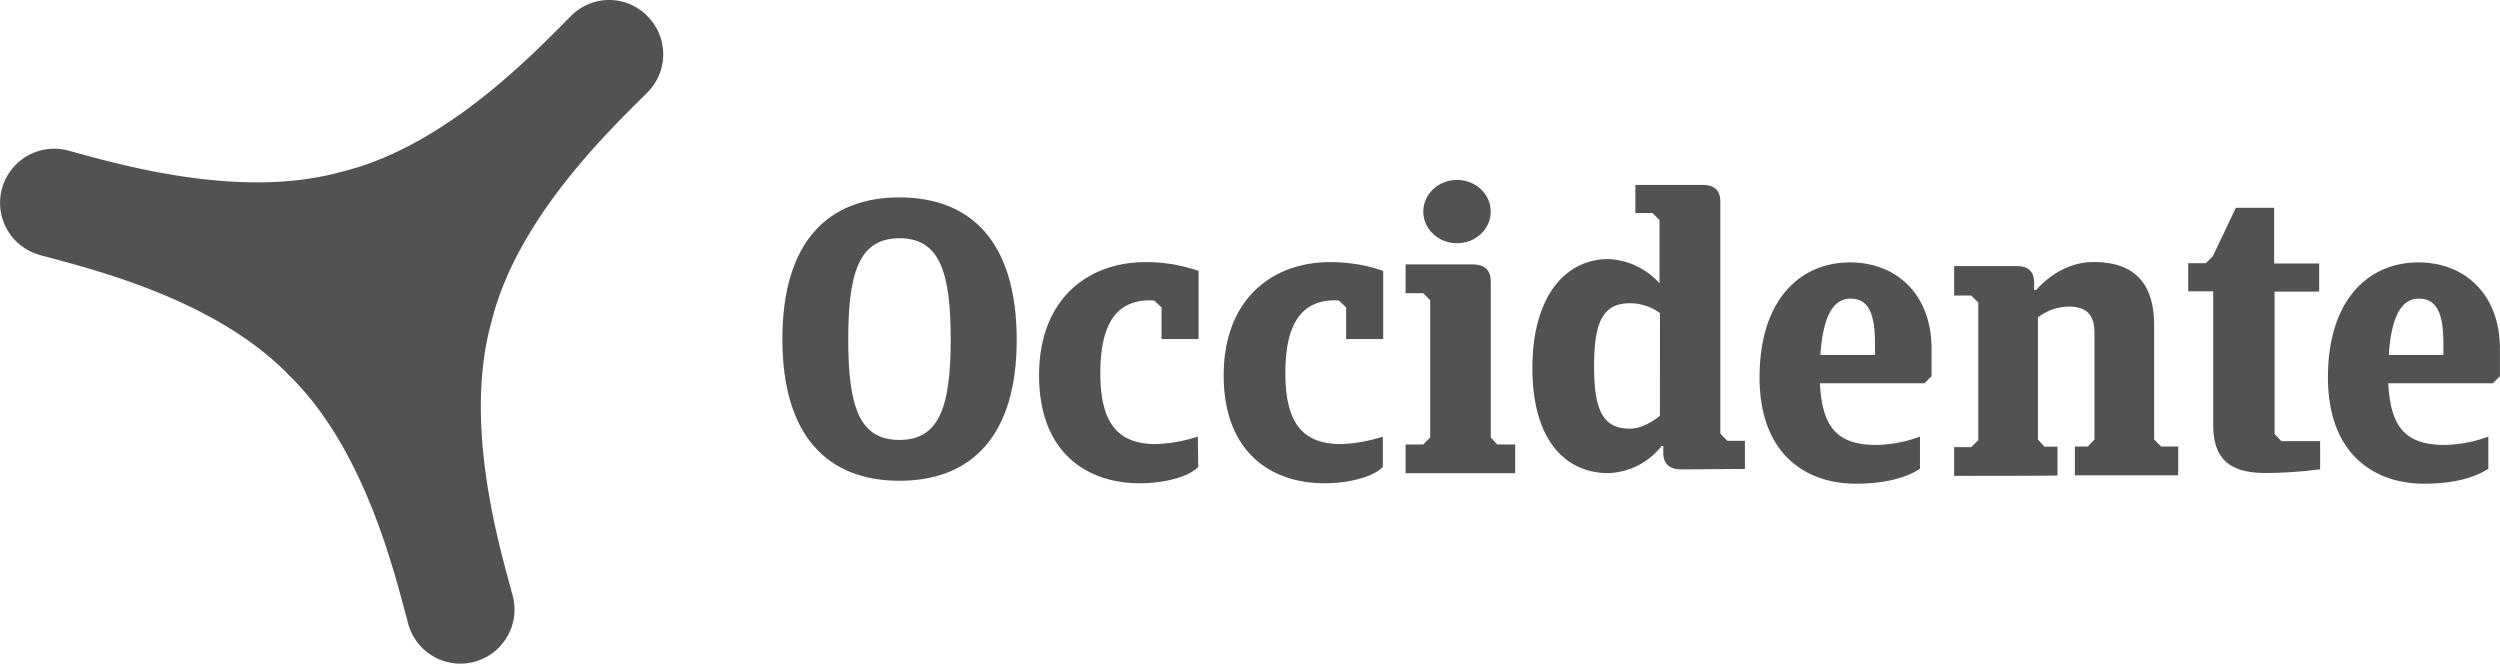
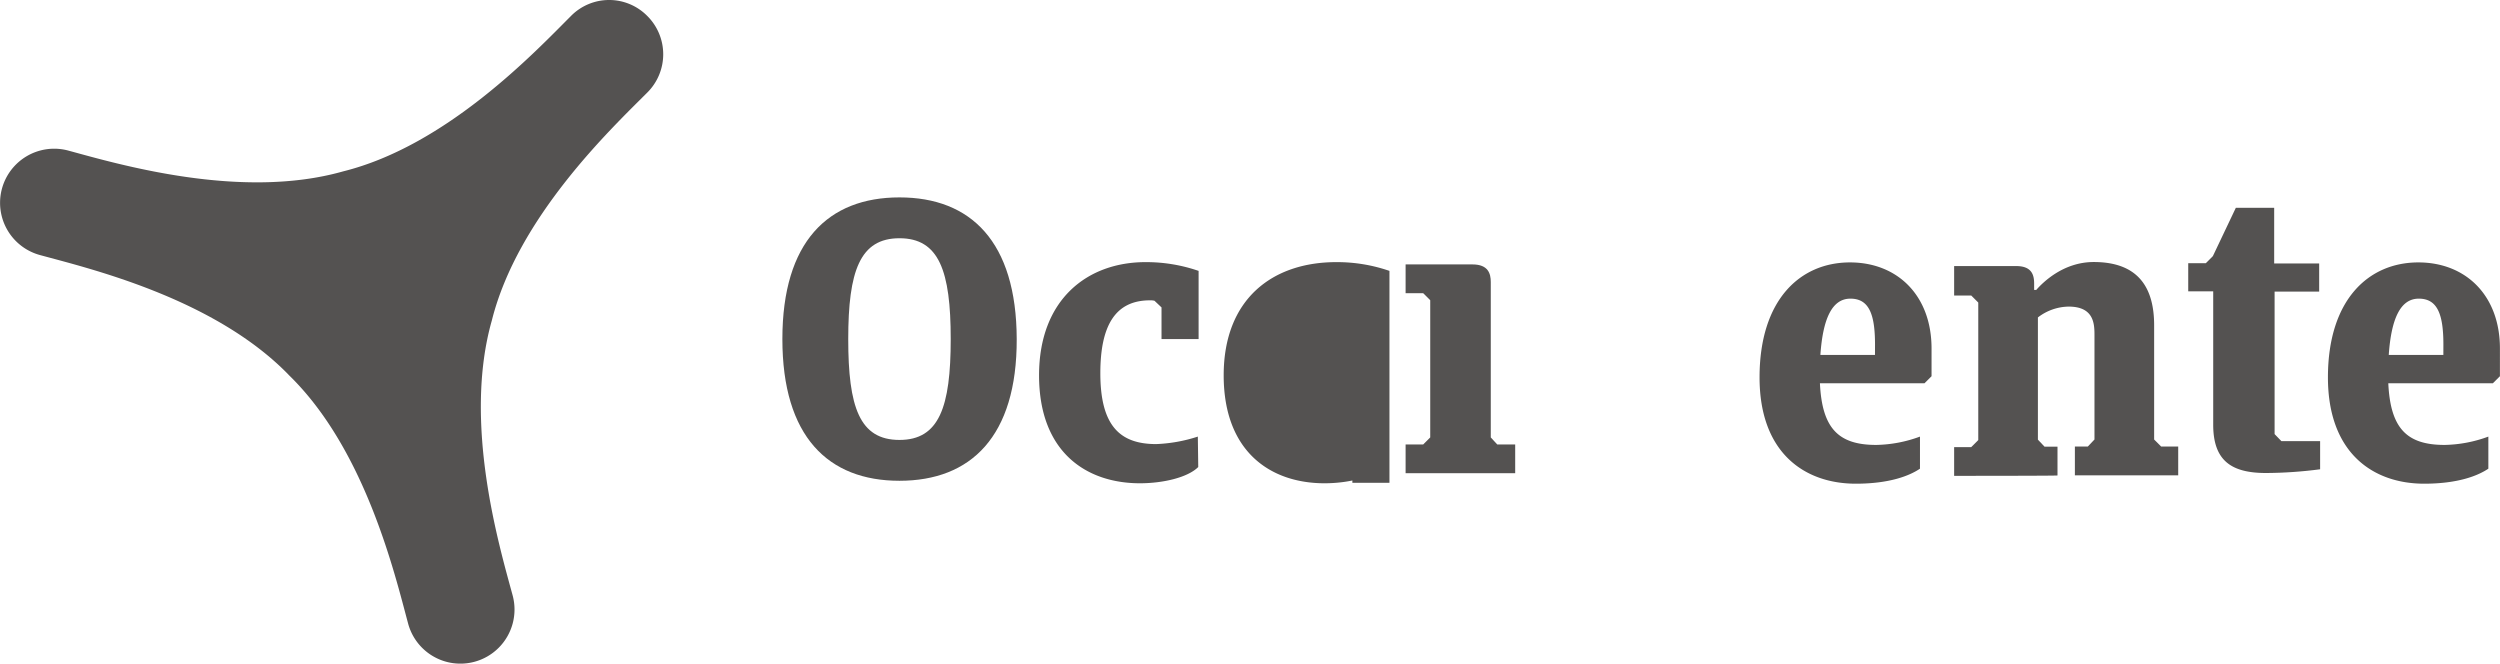
<svg xmlns="http://www.w3.org/2000/svg" viewBox="0 0 710.62 188.62">
  <defs>
    <style>.cls-1{fill:#545251;}</style>
  </defs>
  <g id="Capa_2" data-name="Capa 2">
    <g id="Capa_1-2" data-name="Capa 1">
      <path class="cls-1" d="M82,106.51c21.8,21.09,30.21,56.62,34,70.71a15.38,15.38,0,1,0,29.73-7.93c-3.79-14-14.22-49-5.93-78.18,7.35-29.37,33.88-54.48,44.18-64.79a15.35,15.35,0,0,0,0-21.79,15.22,15.22,0,0,0-21.67,0C152,14.84,127,41.37,97.55,48.71,68.41,57,33.35,46.58,19.37,42.79a15.38,15.38,0,0,0-7.93,29.73c13.86,3.79,49.39,12.2,70.59,34" />
      <path class="cls-1" d="M255.67,56.11c-20.25,0-33.28,12.56-33.28,40.27s13,40.28,33.28,40.28S289.08,124.1,289,96.38,275.93,56.11,255.67,56.11Zm0,68.94c-11.37,0-14.56-9.36-14.56-28.67s3.31-28.66,14.56-28.66S270.24,77,270.24,96.38,266.93,125.05,255.67,125.05Z" />
      <path class="cls-1" d="M295.35,106.69c0,21.79,13.39,30.68,28.67,30.68,6.63,0,13.62-1.66,16.58-4.62l-.12-8.65a43.41,43.41,0,0,1-11.84,2.13c-10.31,0-15.87-5.21-15.87-20.13,0-13.39,4.14-20.73,14.09-20.73a4.78,4.78,0,0,1,1.3.12l2,1.89v9h10.54V77a45.62,45.62,0,0,0-15-2.49C309.21,74.47,295.35,85,295.35,106.69Z" />
-       <path class="cls-1" d="M347.83,106.69c0,21.79,13.38,30.68,28.66,30.68,6.63,0,13.62-1.66,16.58-4.62V124.1a43.41,43.41,0,0,1-11.84,2.13c-10.31,0-15.87-5.21-15.87-20.13,0-13.39,4.14-20.73,14.09-20.73a4.33,4.33,0,0,1,1.18.12l2,1.89v9h10.54V77a45.62,45.62,0,0,0-15-2.49C361.68,74.47,347.83,85,347.83,106.69Z" />
+       <path class="cls-1" d="M347.83,106.69c0,21.79,13.38,30.68,28.66,30.68,6.63,0,13.62-1.66,16.58-4.62V124.1a43.41,43.41,0,0,1-11.84,2.13a4.33,4.33,0,0,1,1.18.12l2,1.89v9h10.54V77a45.62,45.62,0,0,0-15-2.49C361.68,74.47,347.83,85,347.83,106.69Z" />
      <path class="cls-1" d="M423.75,124.34V80.16c0-2.37-.71-5-5.21-5h-19v8.18h5l2,2v39l-2,2h-5v8.17h31.15v-8.17h-5.1Z" />
-       <ellipse class="cls-1" cx="414.15" cy="60.14" rx="9.59" ry="9" />
-       <path class="cls-1" d="M489,123.27V57.42c0-2.37-.71-4.86-5.21-4.86H464.85v8h4.86l2,2V80.51a20.78,20.78,0,0,0-14.57-6.87c-11.73,0-21.56,10-21.56,31s9.83,29.84,21.56,29.84a20.1,20.1,0,0,0,15.16-7.7h.48v1.78c0,2.25.71,4.86,5.21,4.86l18-.12v-8h-5Zm-17.17-5.09c-3.08,2.49-6.16,3.67-8.53,3.67-7.58,0-10.19-5.09-10.19-17.77s2.61-17.88,10.19-17.88A14.28,14.28,0,0,1,471.84,89Z" />
      <path class="cls-1" d="M525.85,74.59c-14.1,0-25.7,10.54-25.7,32.69,0,21.56,12.91,30.21,27.36,30.21,9.59,0,15.28-2.26,18.24-4.27V124.1a37.59,37.59,0,0,1-12.44,2.37c-10.78,0-15.4-4.74-16-17.53h29.73l2-2V99.11C549.06,84,539.35,74.59,525.85,74.59Zm7.11,26.3H517.44c.71-10.31,3.32-16,8.53-16s7,4.26,7,13Z" />
      <path class="cls-1" d="M612.31,124.93V92.48c0-10-3.9-18-17.17-18-8.76,0-14.57,5.92-16.35,7.94h-.59V80.63c0-2.37-.59-5-5.09-5H555.46V84h4.86l2,2v39.09l-2,2h-4.86v8.17s29.38,0,29.38-.11v-8.18h-3.68l-1.89-2V90.23A14.62,14.62,0,0,1,588,87.15c7,0,7.35,4.62,7.35,7.93v29.85l-1.9,2h-3.67v8.18h29.37v-8.18h-4.85Z" />
      <path class="cls-1" d="M646.55,123.39V82.88h12.67v-8H646.43V59.07h-10.9L629,72.81l-2,2h-5v8h7.1v37.9c0,10.19,5.1,13.74,15,13.74a121.69,121.69,0,0,0,15.39-1.06V125.4h-11Z" />
      <path class="cls-1" d="M687.41,74.59c-14.1,0-25.7,10.54-25.7,32.69,0,21.56,12.91,30.21,27.36,30.21,9.59,0,15.28-2.26,18.24-4.27V124.1a37.59,37.59,0,0,1-12.44,2.37c-10.78,0-15.4-4.74-16-17.53h29.73l2-2V99.11C710.62,84,700.91,74.59,687.41,74.59Zm7.11,26.3H679c.71-10.31,3.32-16,8.53-16s7,4.26,7,13Z" />
    </g>
  </g>
</svg>